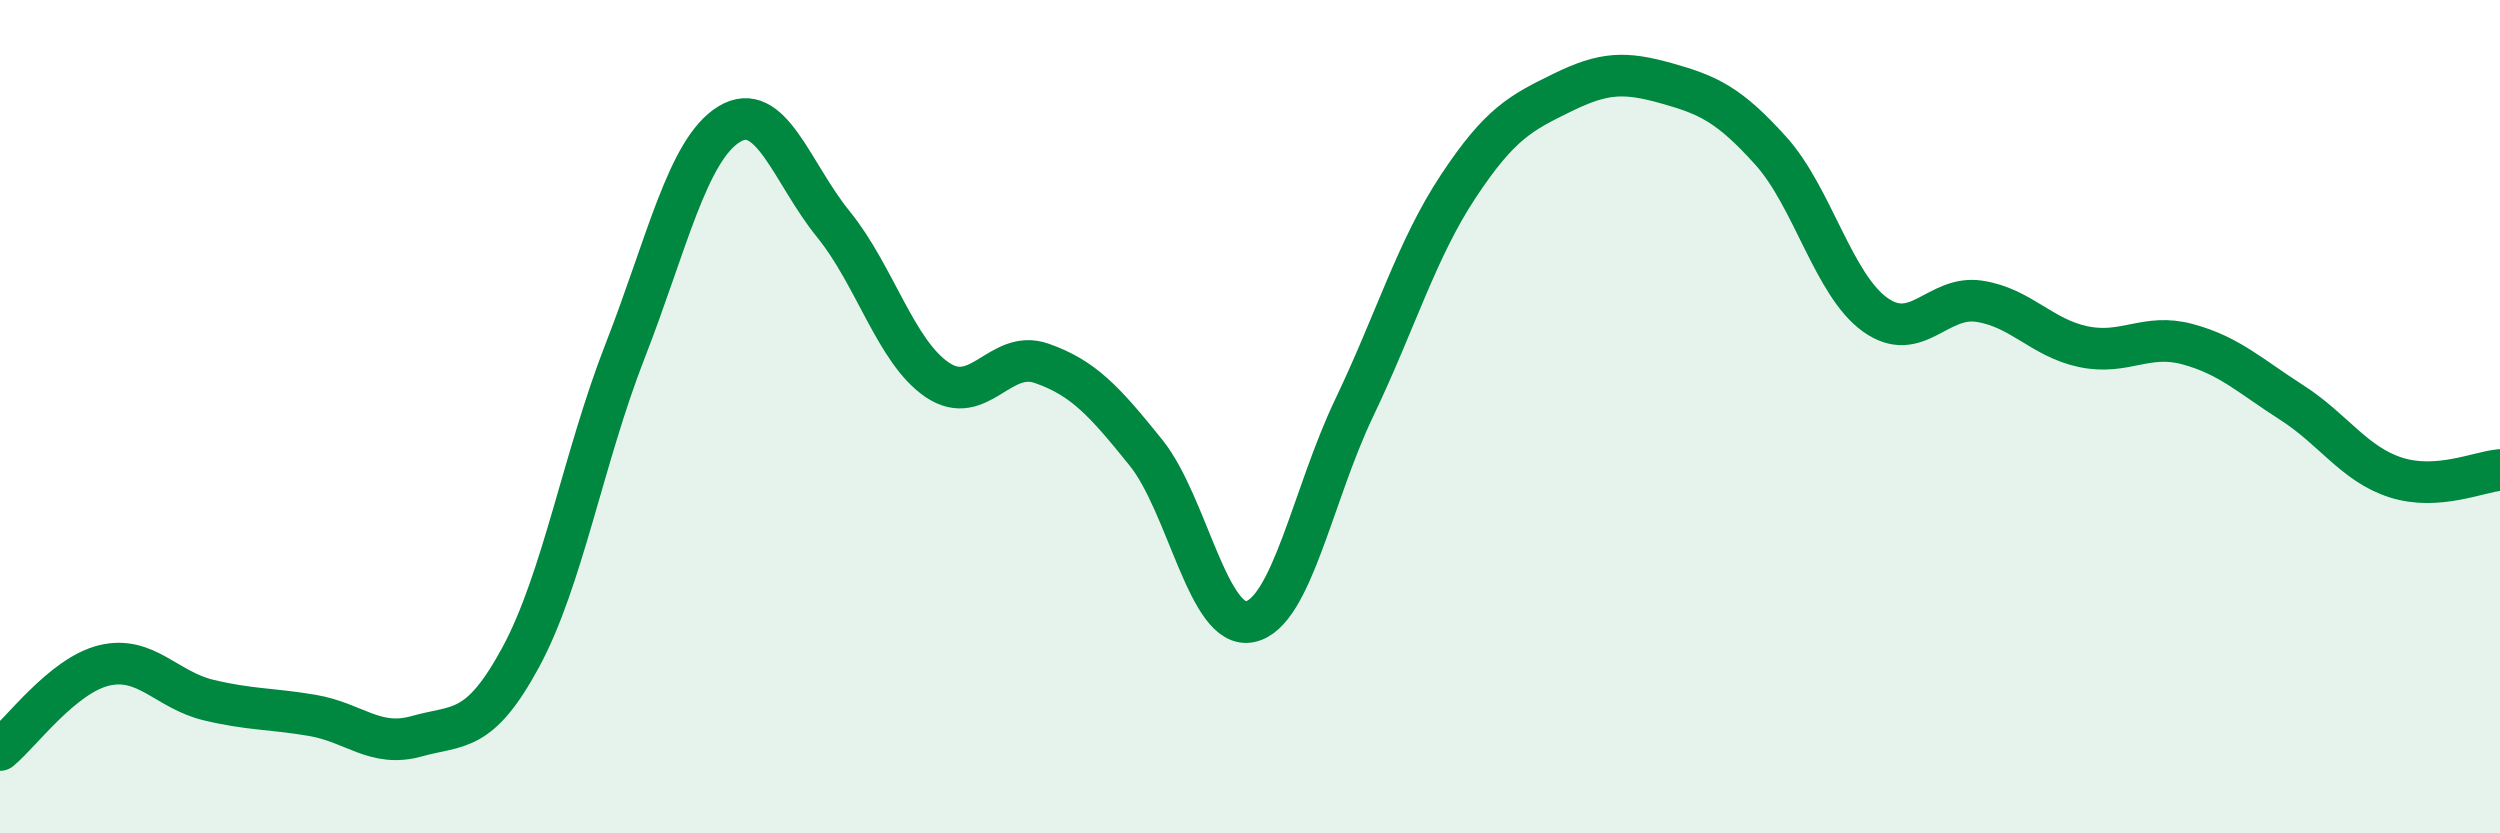
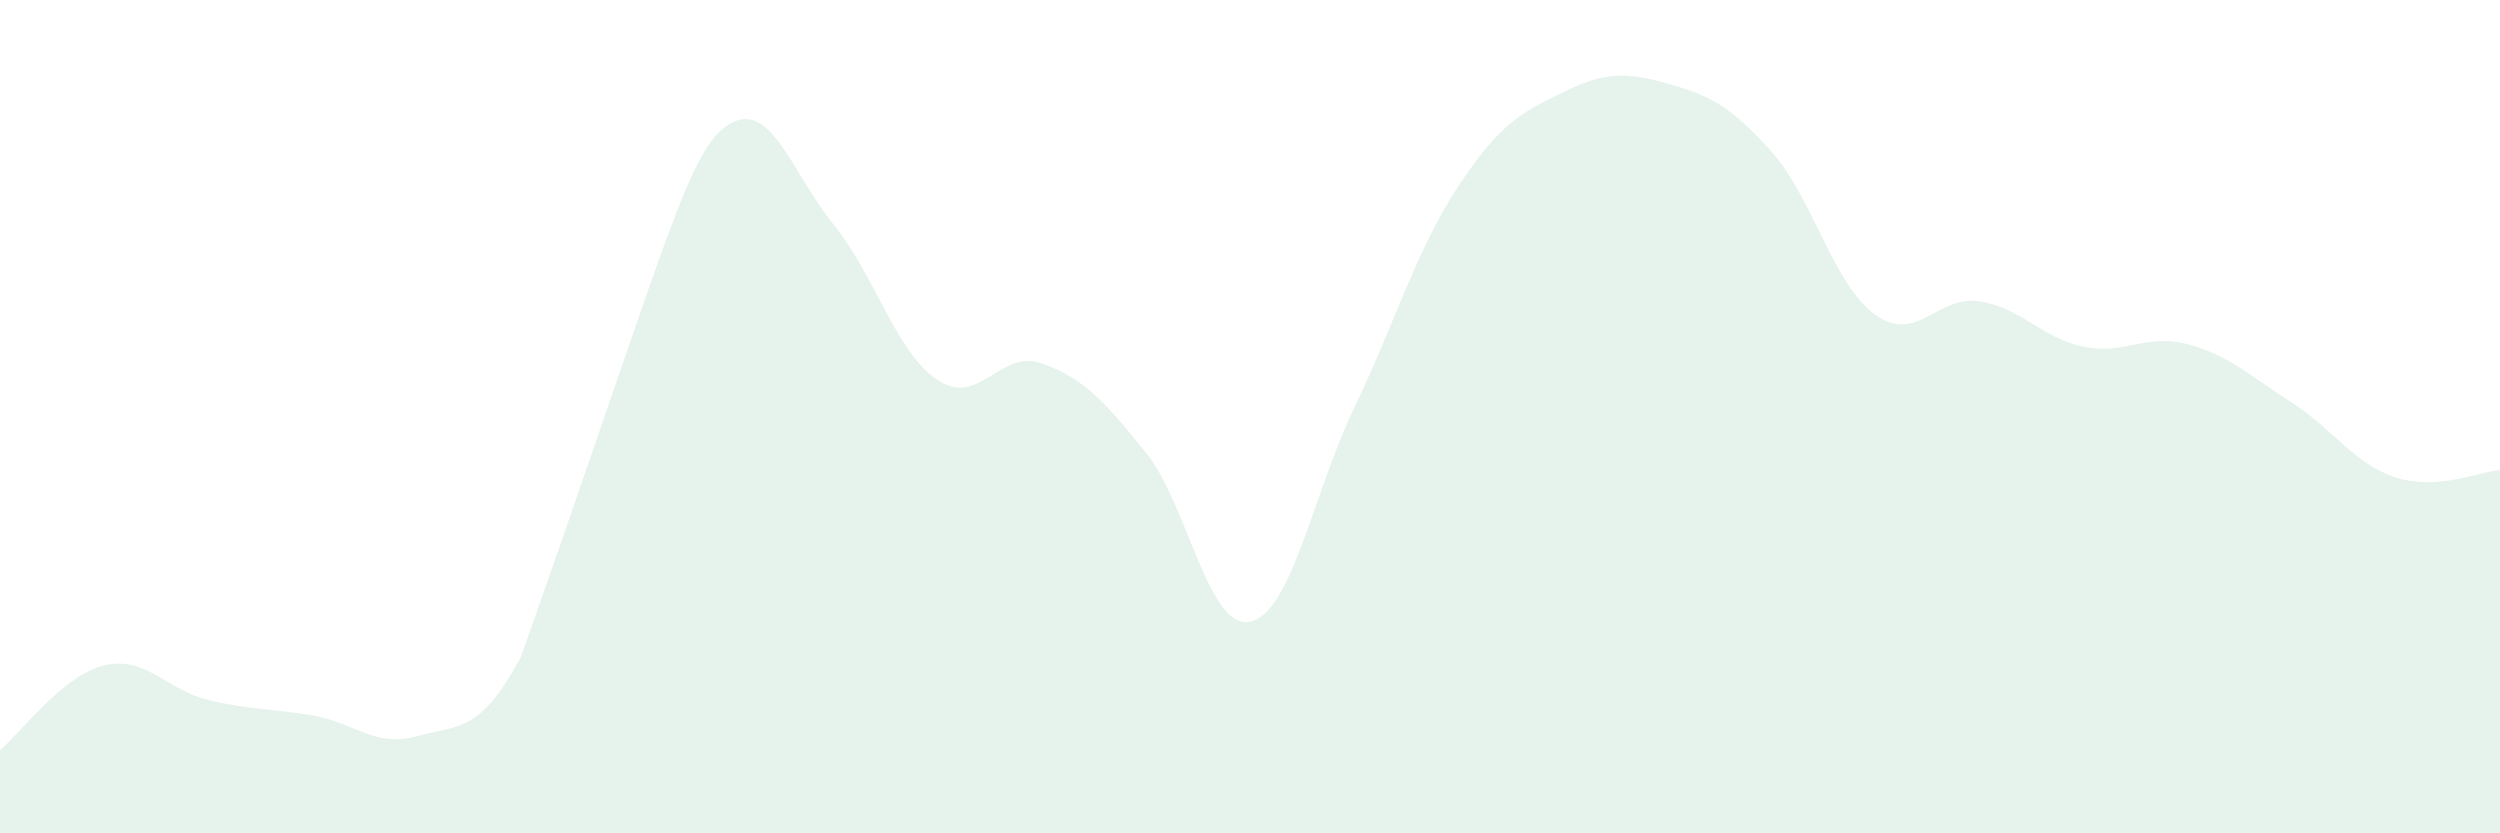
<svg xmlns="http://www.w3.org/2000/svg" width="60" height="20" viewBox="0 0 60 20">
-   <path d="M 0,18 C 0.5,17.59 1.5,16.21 2.5,15.97 C 3.5,15.73 4,16.56 5,16.8 C 6,17.04 6.5,17 7.5,17.17 C 8.5,17.34 9,17.95 10,17.67 C 11,17.39 11.5,17.62 12.5,15.77 C 13.5,13.92 14,10.99 15,8.43 C 16,5.87 16.5,3.59 17.5,2.98 C 18.5,2.37 19,4.15 20,5.38 C 21,6.61 21.5,8.45 22.5,9.12 C 23.5,9.79 24,8.37 25,8.72 C 26,9.07 26.5,9.62 27.5,10.86 C 28.5,12.1 29,15.13 30,14.92 C 31,14.71 31.5,11.88 32.5,9.79 C 33.5,7.7 34,5.98 35,4.47 C 36,2.96 36.5,2.71 37.5,2.22 C 38.5,1.73 39,1.72 40,2 C 41,2.28 41.5,2.51 42.5,3.62 C 43.5,4.73 44,6.83 45,7.55 C 46,8.27 46.5,7.08 47.5,7.23 C 48.5,7.38 49,8.11 50,8.32 C 51,8.53 51.5,7.99 52.5,8.26 C 53.5,8.53 54,9.02 55,9.66 C 56,10.3 56.5,11.14 57.5,11.46 C 58.5,11.78 59.5,11.32 60,11.28L60 20L0 20Z" fill="#008740" opacity="0.1" stroke-linecap="round" stroke-linejoin="round" />
-   <path d="M 0,18 C 0.5,17.59 1.5,16.21 2.5,15.97 C 3.5,15.73 4,16.56 5,16.8 C 6,17.04 6.5,17 7.5,17.17 C 8.5,17.34 9,17.95 10,17.67 C 11,17.39 11.5,17.62 12.5,15.77 C 13.5,13.92 14,10.99 15,8.43 C 16,5.87 16.5,3.59 17.5,2.98 C 18.5,2.37 19,4.15 20,5.38 C 21,6.61 21.5,8.45 22.5,9.12 C 23.5,9.79 24,8.37 25,8.72 C 26,9.07 26.5,9.62 27.5,10.86 C 28.5,12.1 29,15.13 30,14.92 C 31,14.71 31.5,11.88 32.5,9.79 C 33.5,7.7 34,5.98 35,4.47 C 36,2.96 36.5,2.71 37.5,2.22 C 38.5,1.73 39,1.72 40,2 C 41,2.28 41.5,2.51 42.5,3.62 C 43.5,4.73 44,6.83 45,7.55 C 46,8.27 46.5,7.08 47.5,7.23 C 48.5,7.38 49,8.11 50,8.32 C 51,8.53 51.5,7.99 52.5,8.26 C 53.5,8.53 54,9.02 55,9.66 C 56,10.3 56.5,11.14 57.5,11.46 C 58.5,11.78 59.5,11.32 60,11.28" stroke="#008740" stroke-width="1" fill="none" stroke-linecap="round" stroke-linejoin="round" />
+   <path d="M 0,18 C 0.5,17.59 1.5,16.21 2.5,15.97 C 3.5,15.73 4,16.56 5,16.8 C 6,17.04 6.5,17 7.5,17.17 C 8.5,17.34 9,17.95 10,17.67 C 11,17.39 11.5,17.62 12.5,15.77 C 16,5.87 16.5,3.59 17.5,2.98 C 18.5,2.37 19,4.15 20,5.38 C 21,6.61 21.5,8.45 22.5,9.12 C 23.5,9.79 24,8.37 25,8.72 C 26,9.07 26.5,9.62 27.5,10.86 C 28.5,12.1 29,15.13 30,14.92 C 31,14.71 31.5,11.88 32.5,9.79 C 33.5,7.7 34,5.98 35,4.47 C 36,2.96 36.5,2.71 37.5,2.22 C 38.5,1.73 39,1.72 40,2 C 41,2.28 41.5,2.51 42.5,3.62 C 43.5,4.73 44,6.83 45,7.55 C 46,8.27 46.5,7.08 47.5,7.23 C 48.5,7.38 49,8.11 50,8.32 C 51,8.53 51.5,7.99 52.5,8.26 C 53.5,8.53 54,9.02 55,9.66 C 56,10.3 56.5,11.14 57.5,11.46 C 58.5,11.78 59.5,11.32 60,11.28L60 20L0 20Z" fill="#008740" opacity="0.1" stroke-linecap="round" stroke-linejoin="round" />
</svg>